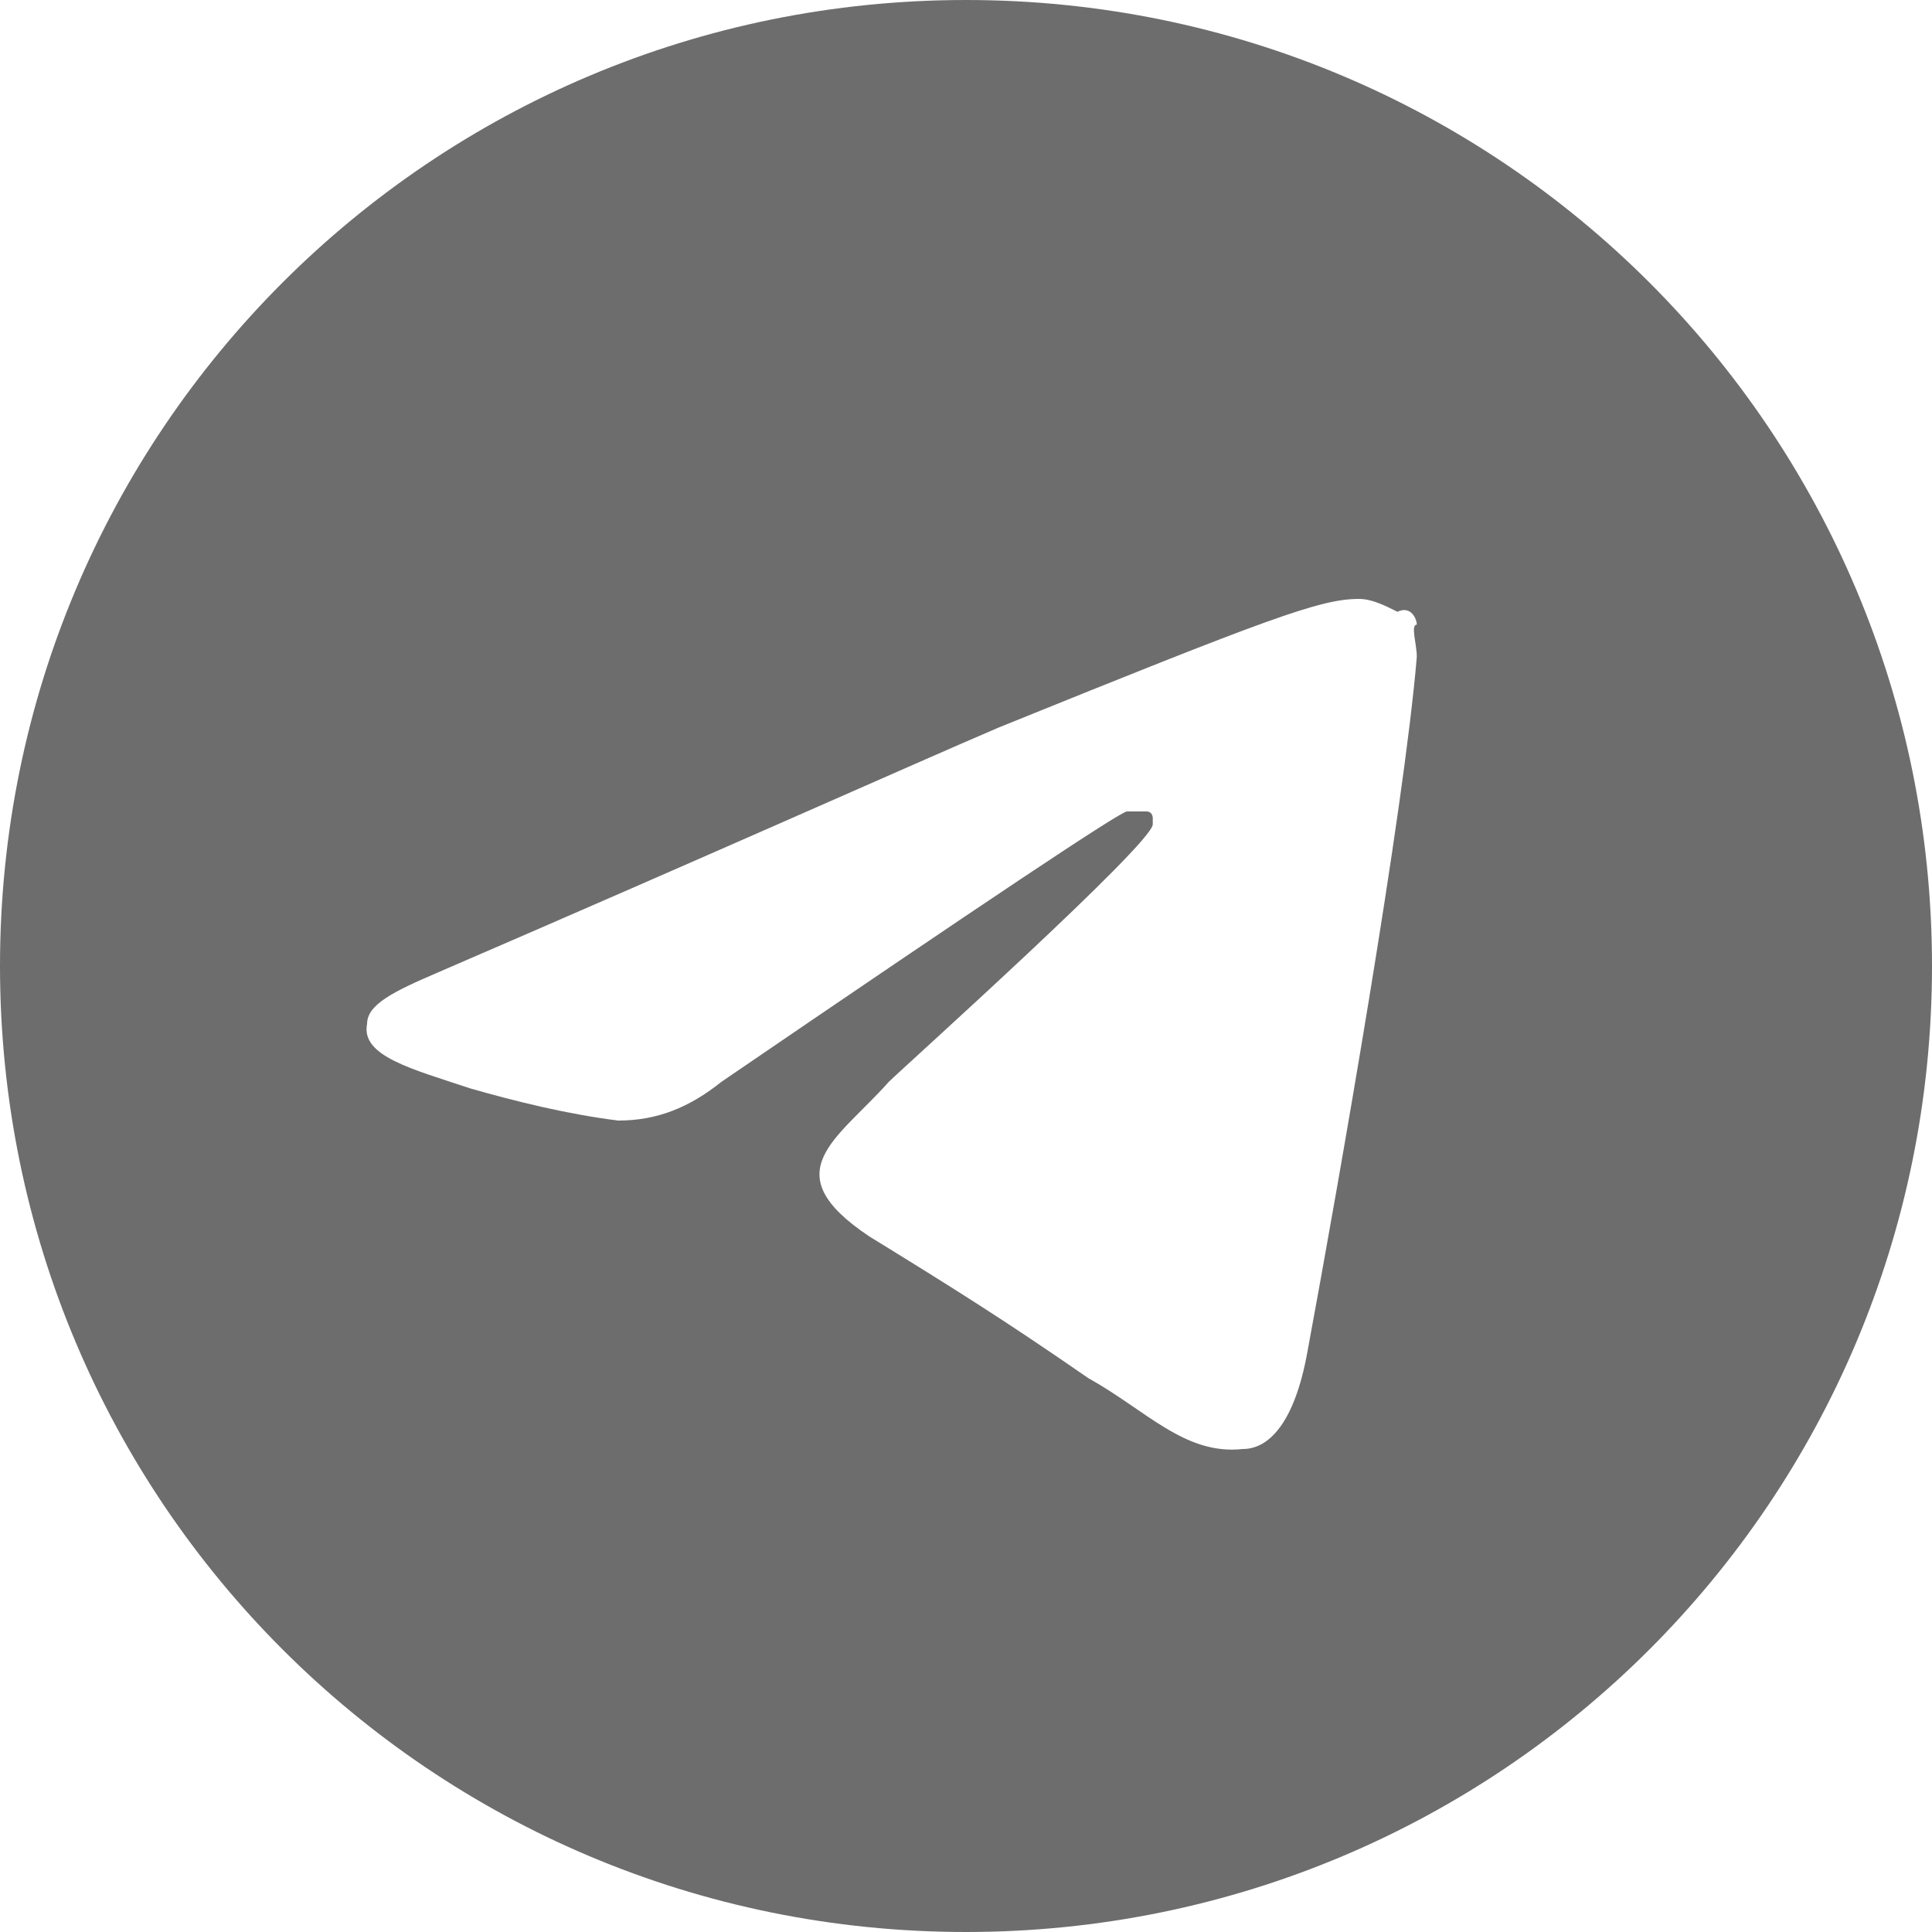
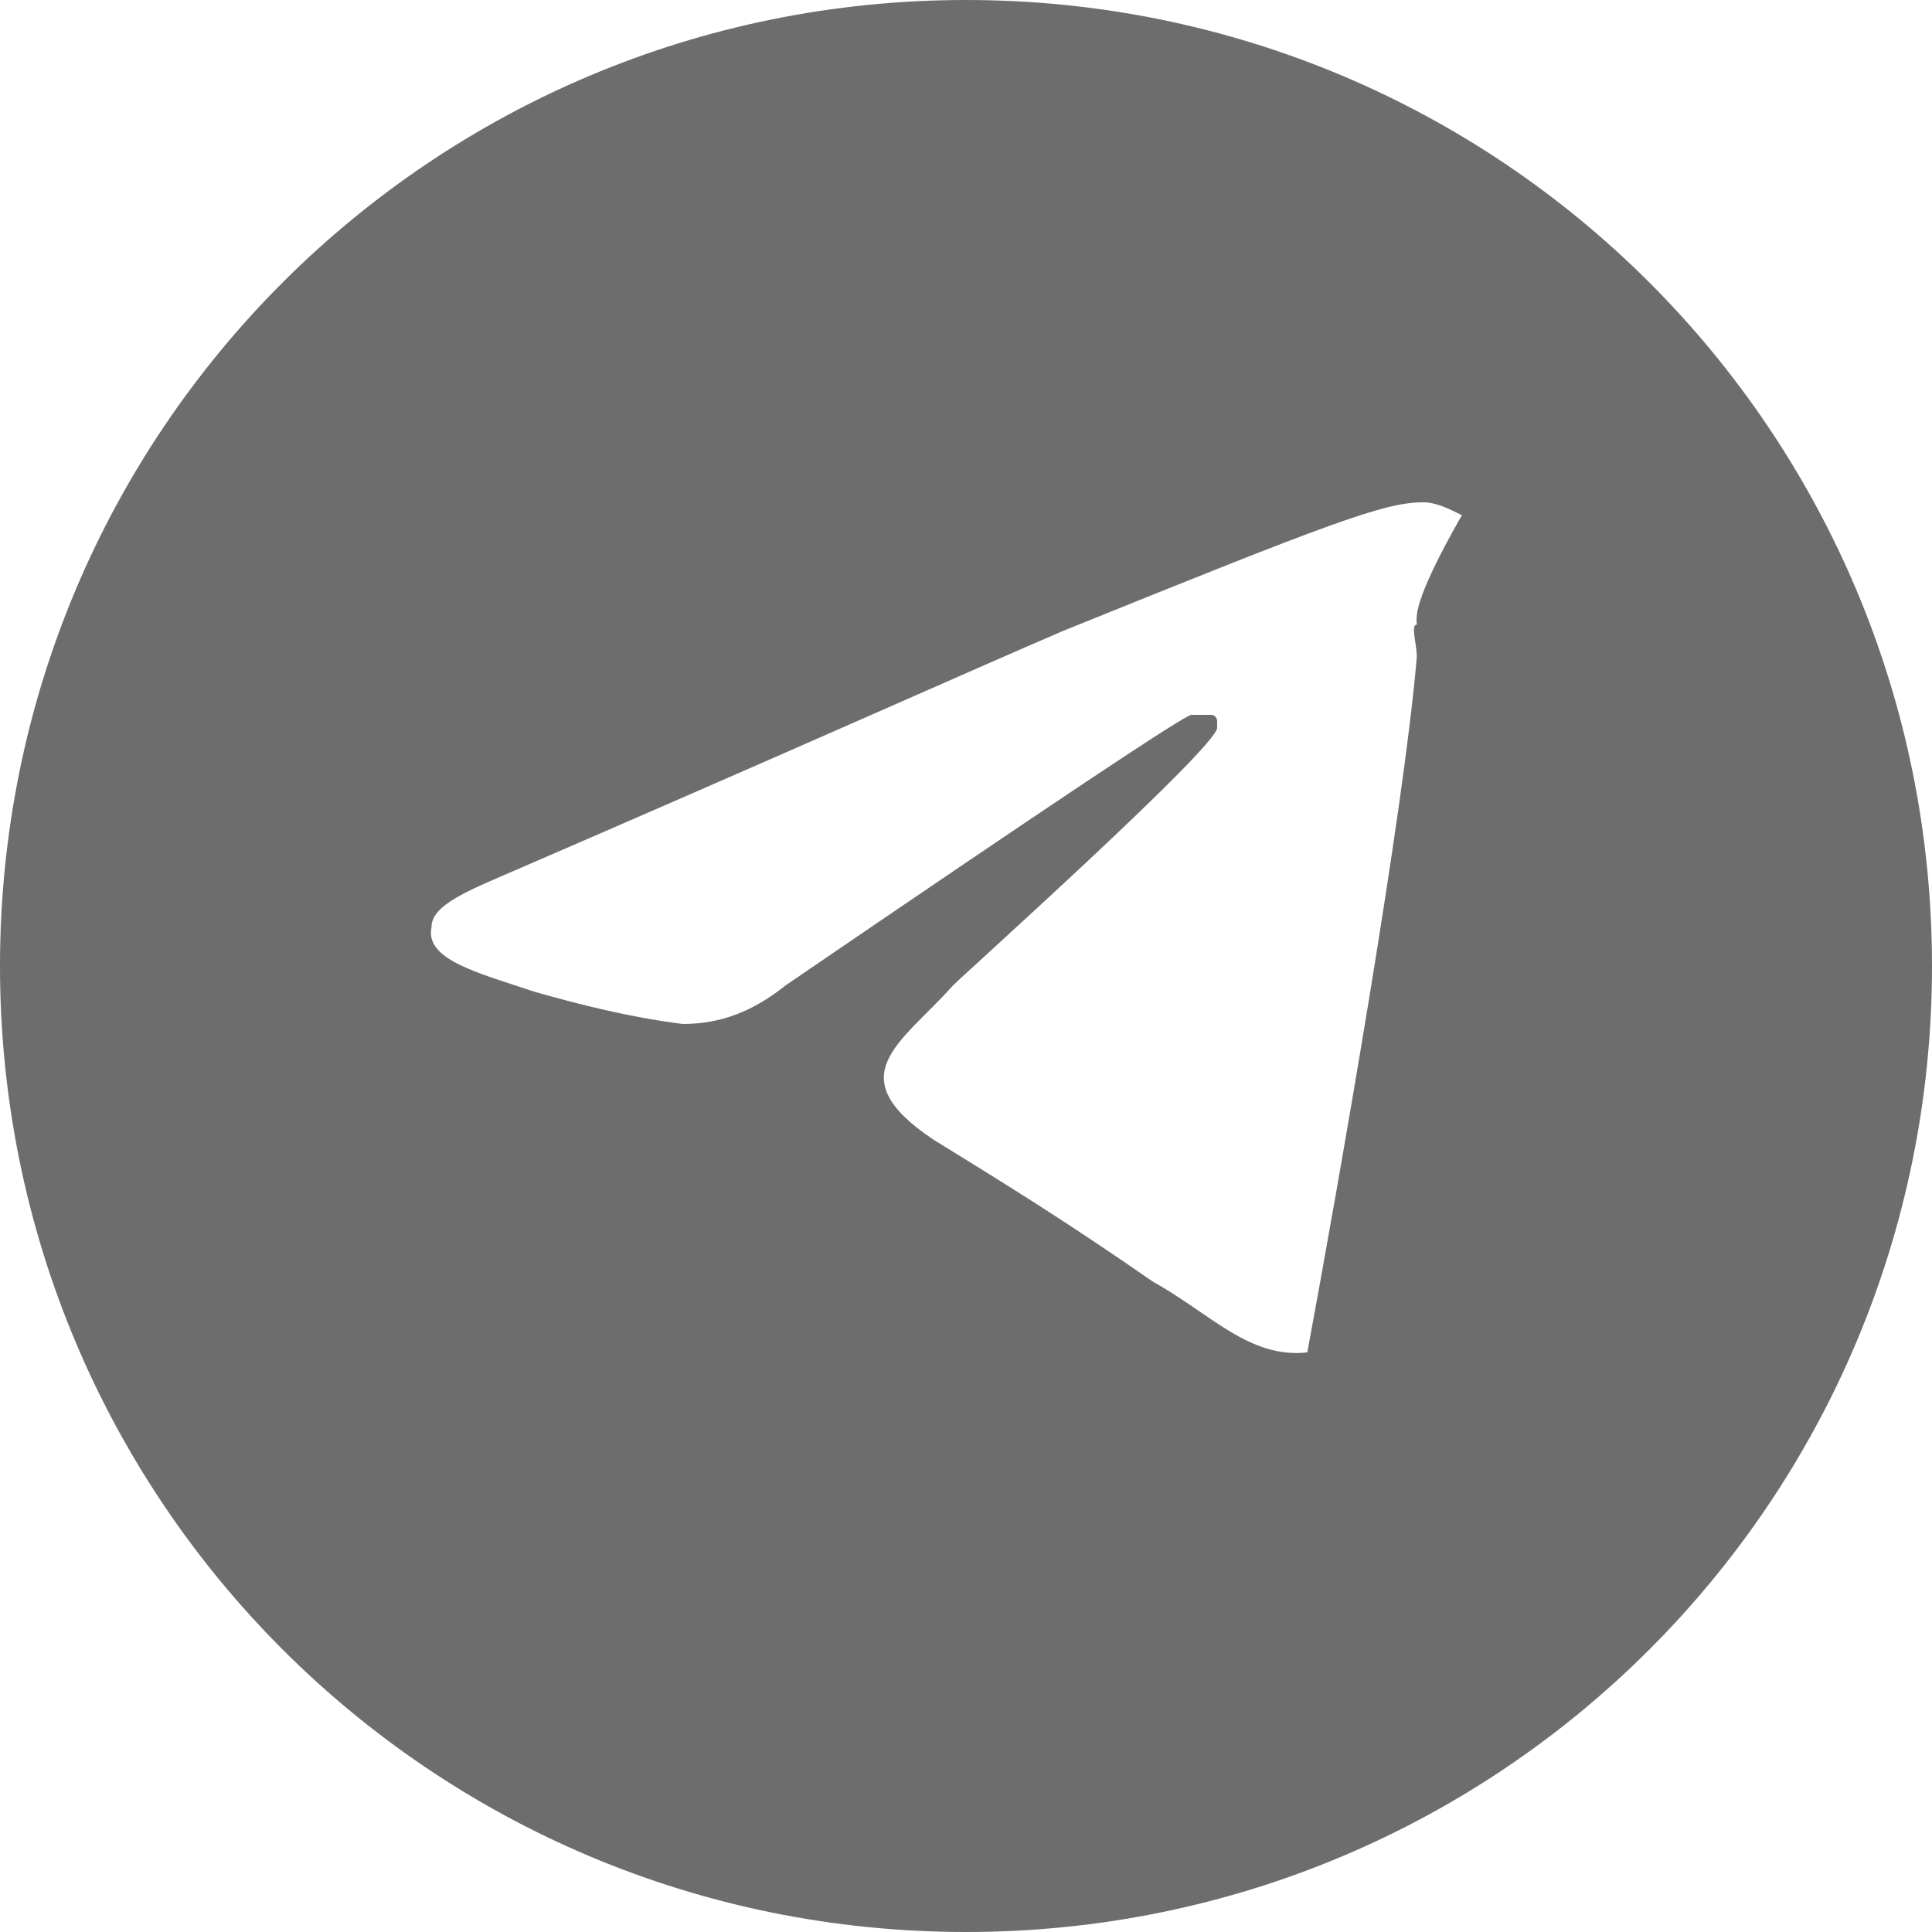
<svg xmlns="http://www.w3.org/2000/svg" version="1.1" id="Слой_1" x="0px" y="0px" viewBox="0 0 30 30" style="enable-background:new 0 0 30 30;" xml:space="preserve">
  <style type="text/css"> .st0{fill:#6D6D6D;} </style>
-   <path class="st0" d="M15,0C6.7,0,0,6.7,0,15s6.7,15,15,15s15-6.7,15-15S23.3,0,15,0z M22,10.2c-0.2,2.4-1.2,8.1-1.7,10.8 c-0.2,1.1-0.6,1.5-1,1.5c-0.9,0.1-1.5-0.6-2.4-1.1c-1.3-0.9-2.1-1.4-3.4-2.2c-1.5-1-0.5-1.5,0.3-2.4c0.2-0.2,4.1-3.7,4.1-4 c0,0,0-0.1,0-0.1c0,0,0-0.1-0.1-0.1c-0.1,0-0.2,0-0.3,0c-0.1,0-2.2,1.4-6.3,4.2c-0.5,0.4-1,0.6-1.6,0.6c-0.8-0.1-1.6-0.3-2.3-0.5 c-0.9-0.3-1.7-0.5-1.6-1c0-0.3,0.4-0.5,1.1-0.8c4.4-1.9,7.3-3.2,8.7-3.8c4.2-1.7,5-2,5.6-2c0.2,0,0.4,0.1,0.6,0.2 C21.9,9.4,22,9.6,22,9.7C21.9,9.7,22,10,22,10.2z" />
+   <path class="st0" d="M15,0C6.7,0,0,6.7,0,15s6.7,15,15,15s15-6.7,15-15S23.3,0,15,0z M22,10.2c-0.2,2.4-1.2,8.1-1.7,10.8 c-0.9,0.1-1.5-0.6-2.4-1.1c-1.3-0.9-2.1-1.4-3.4-2.2c-1.5-1-0.5-1.5,0.3-2.4c0.2-0.2,4.1-3.7,4.1-4 c0,0,0-0.1,0-0.1c0,0,0-0.1-0.1-0.1c-0.1,0-0.2,0-0.3,0c-0.1,0-2.2,1.4-6.3,4.2c-0.5,0.4-1,0.6-1.6,0.6c-0.8-0.1-1.6-0.3-2.3-0.5 c-0.9-0.3-1.7-0.5-1.6-1c0-0.3,0.4-0.5,1.1-0.8c4.4-1.9,7.3-3.2,8.7-3.8c4.2-1.7,5-2,5.6-2c0.2,0,0.4,0.1,0.6,0.2 C21.9,9.4,22,9.6,22,9.7C21.9,9.7,22,10,22,10.2z" />
</svg>